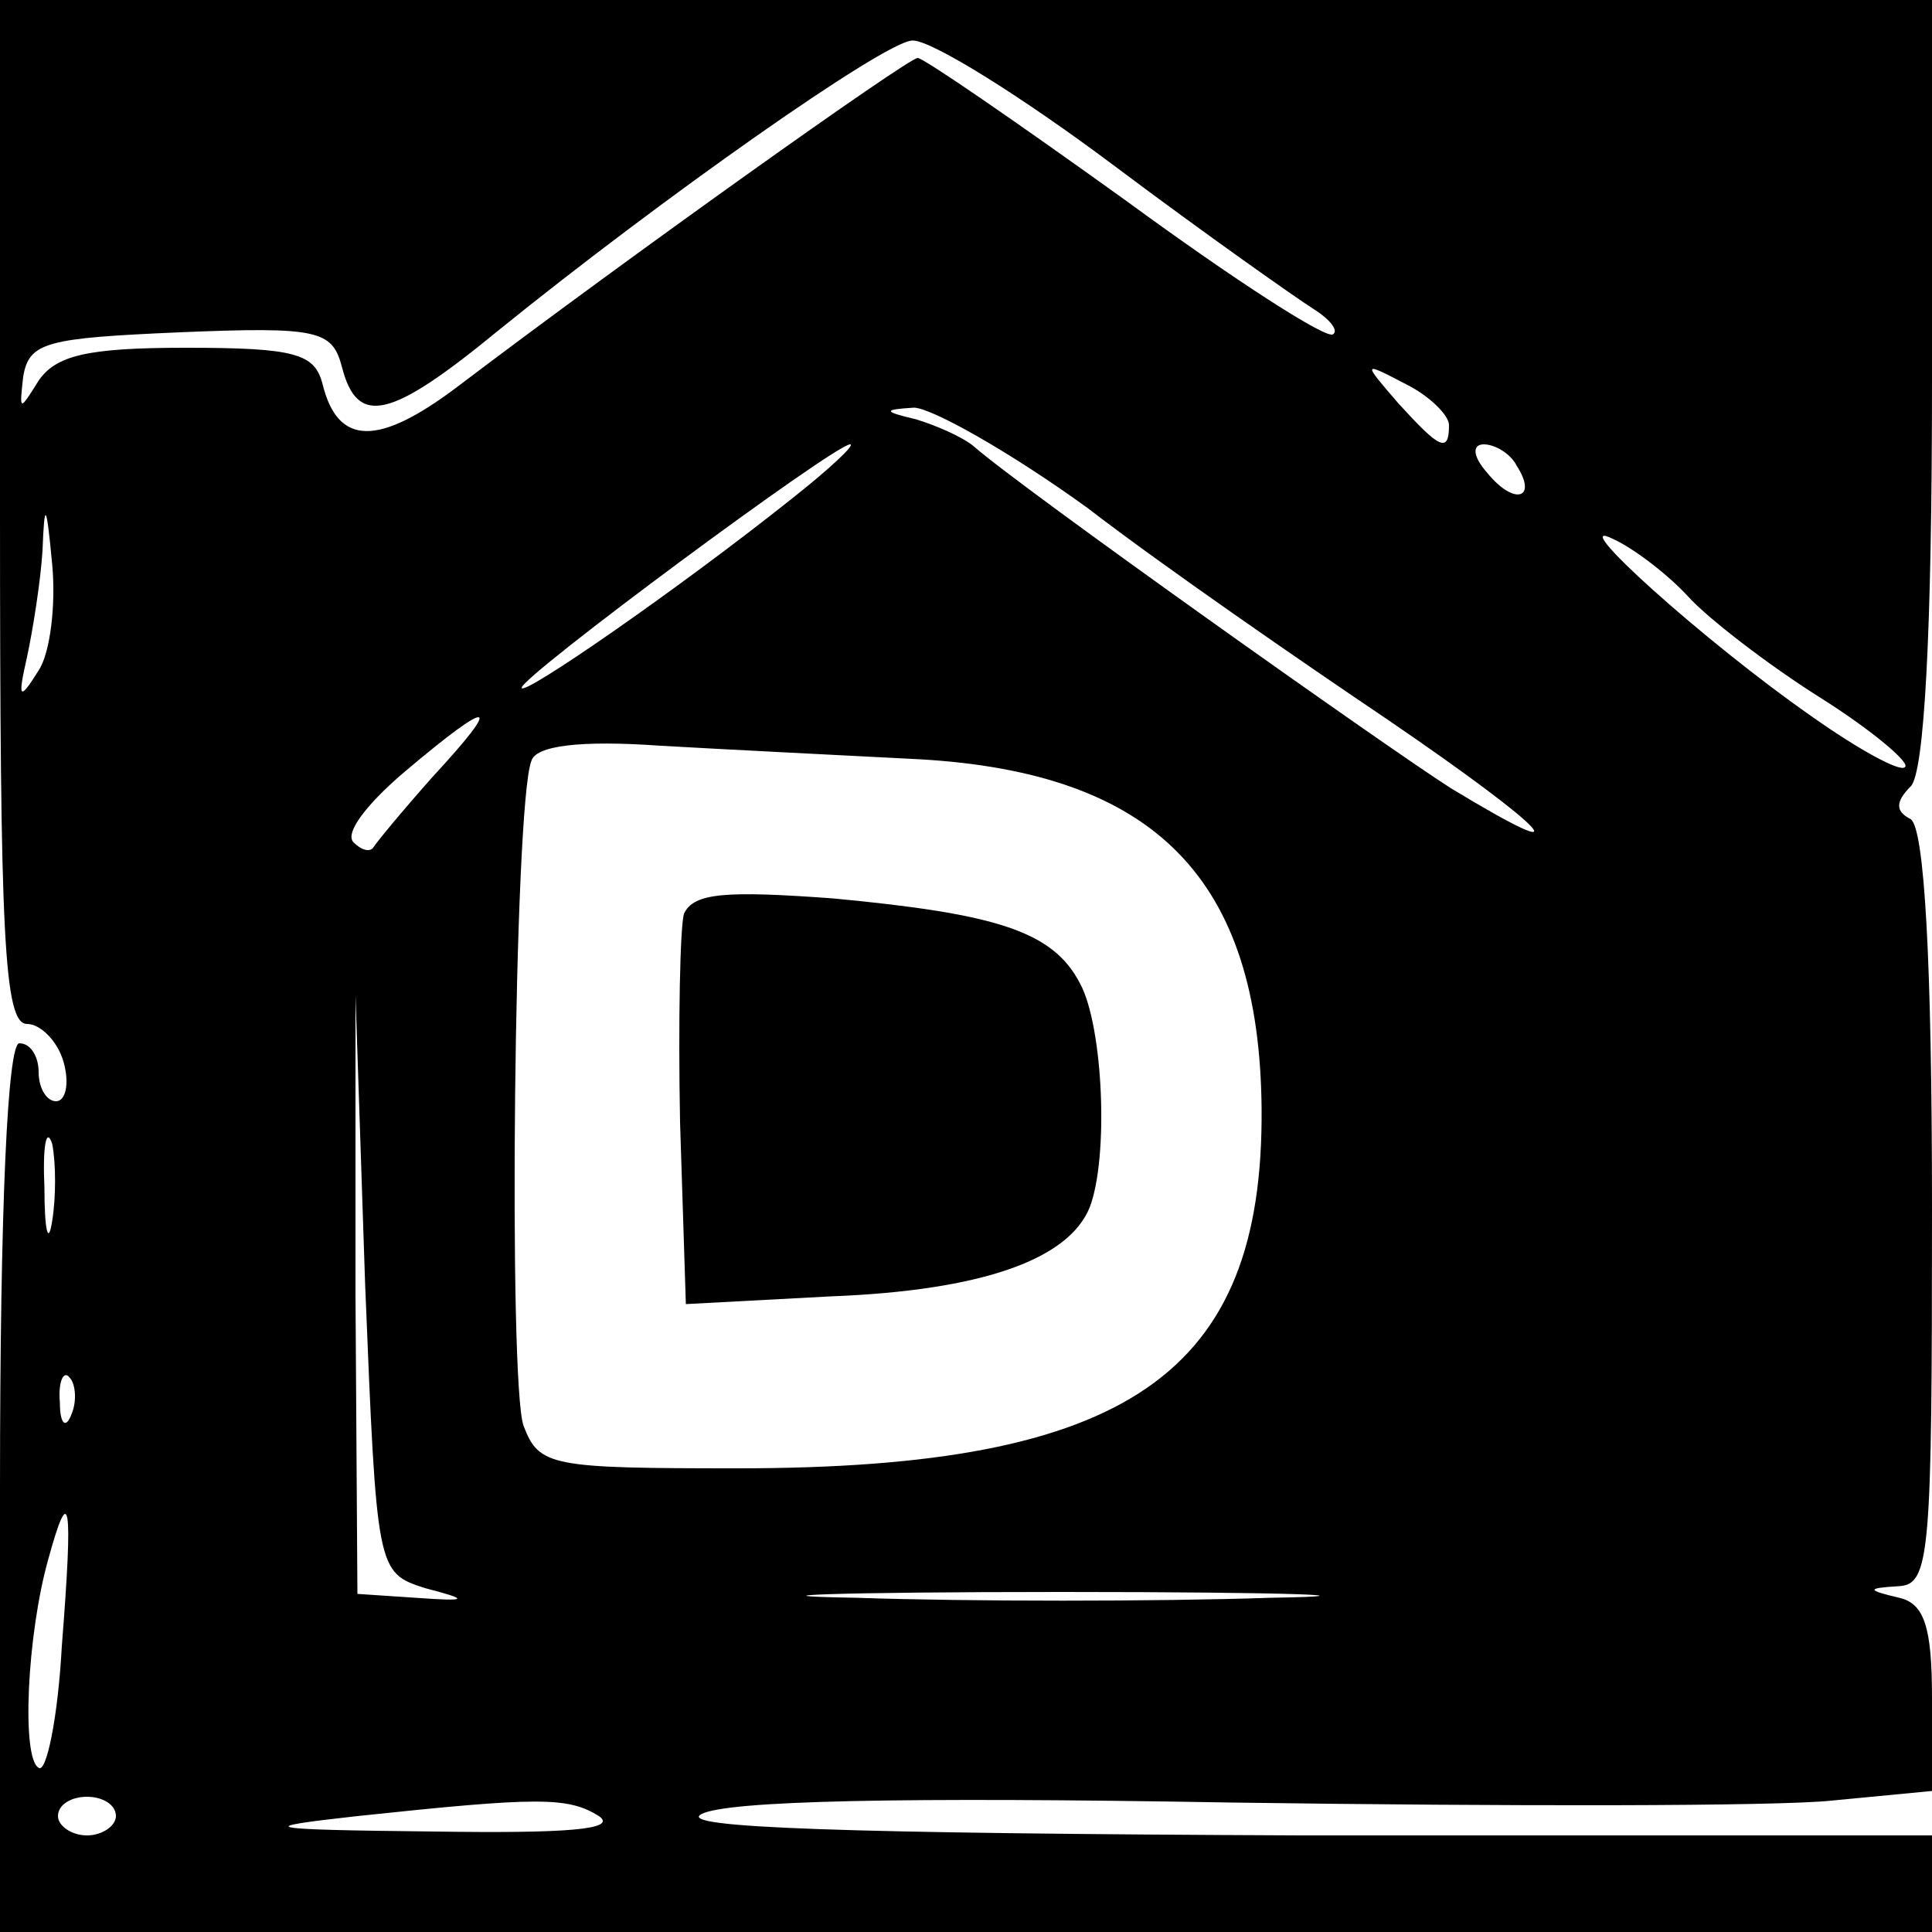
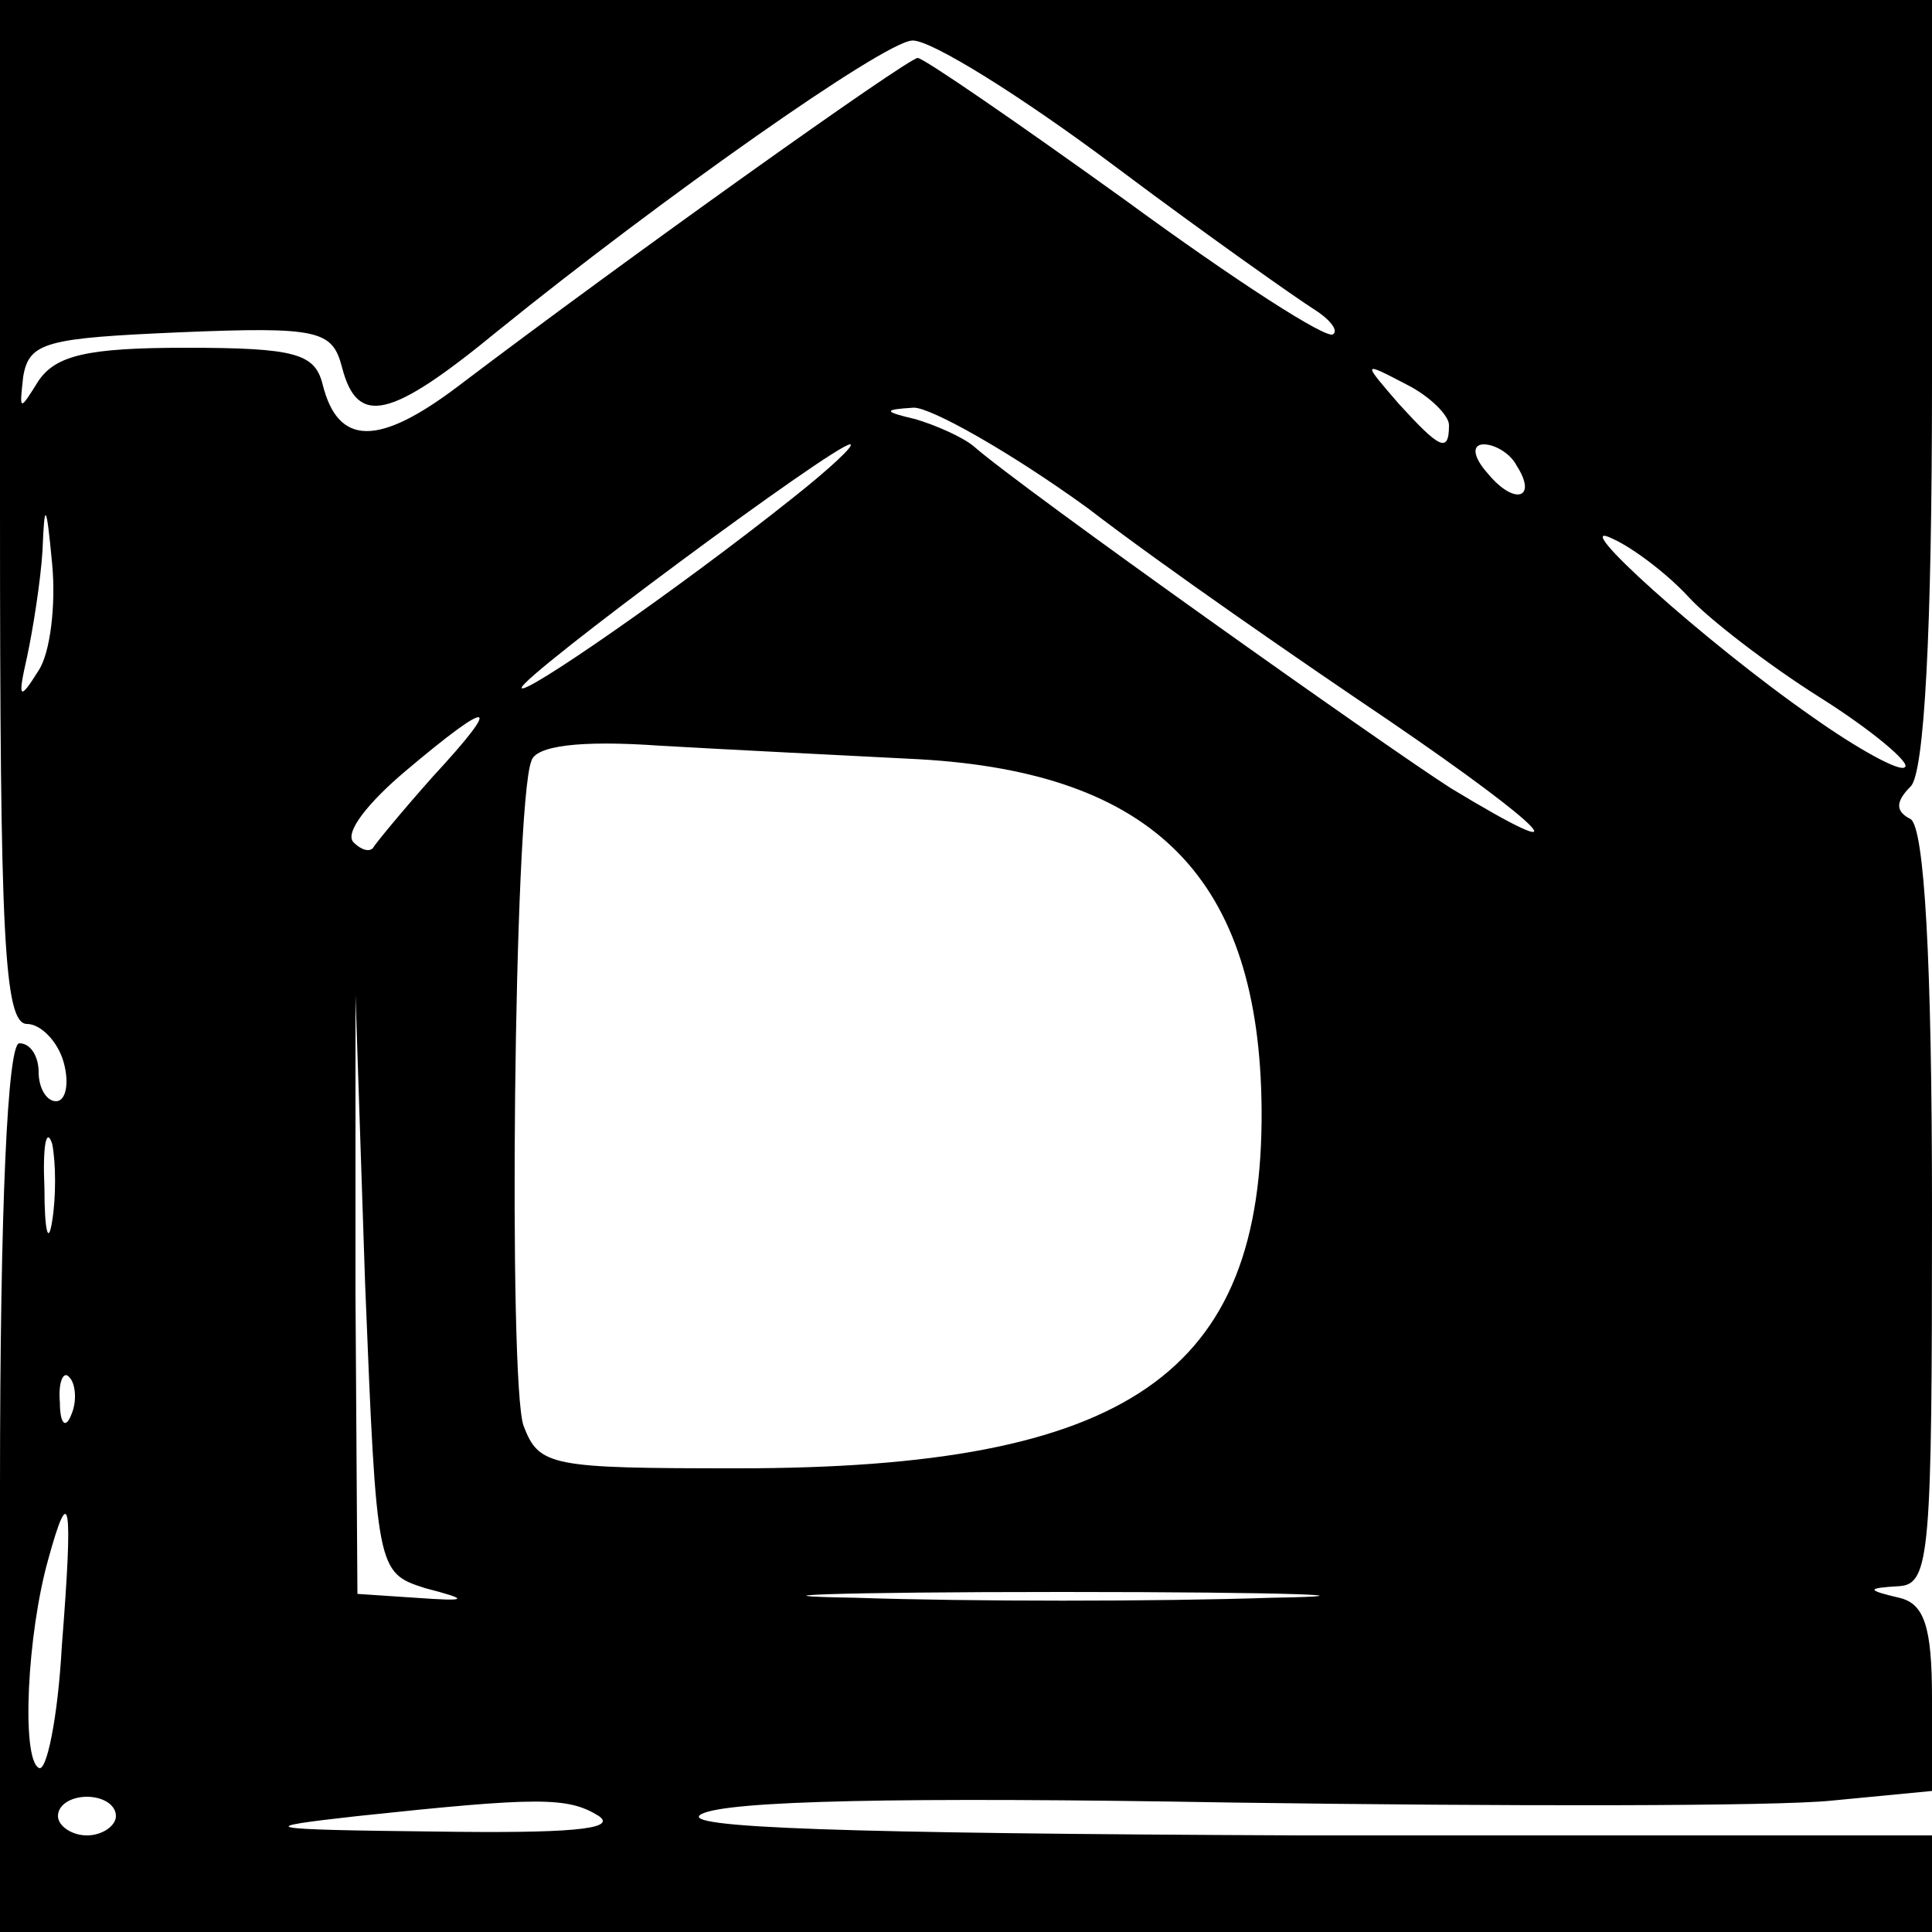
<svg xmlns="http://www.w3.org/2000/svg" version="1.0" width="100pt" height="100pt" viewBox="0 0 100 100" preserveAspectRatio="xMidYMid meet">
  <g transform="translate(0,100) scale(0.1,-0.1)" fill="#000000" stroke="none">
    <path d="M0 735 c0 -219 2 -265 14 -265 7 0 16 -9 19 -20 3 -11 1 -20 -4 -20 -5 0 -9 7 -9 15 0 8 -4 15 -10 15 -6 0 -10 -83 -10 -230 l0 -230 500 0 500 0 0 25 0 25 -327 0 c-238 1 -323 4 -310 11 13 7 103 9 275 6 142 -2 281 -2 310 1 l52 5 0 48 c0 37 -4 49 -17 52 -17 4 -17 5 0 6 16 1 17 17 17 195 0 130 -4 197 -11 202 -8 4 -8 9 0 17 7 7 11 80 11 209 l0 198 -500 0 -500 0 0 -265z m577 179 c48 -36 95 -69 103 -74 8 -5 13 -11 10 -13 -3 -3 -51 28 -107 69 -57 41 -105 74 -108 74 -5 0 -151 -104 -238 -170 -41 -31 -62 -31 -70 1 -4 16 -14 19 -71 19 -51 0 -67 -4 -76 -17 -10 -16 -10 -16 -8 2 3 18 12 20 81 23 72 3 79 1 84 -18 8 -31 25 -27 81 19 84 68 199 149 214 150 9 1 57 -29 105 -65z m173 -134 c0 -15 -5 -12 -26 11 -19 22 -19 22 4 10 12 -6 22 -16 22 -21z m-187 -43 c39 -30 110 -79 156 -110 82 -56 103 -78 32 -35 -33 21 -222 155 -247 177 -6 5 -20 11 -30 14 -17 4 -17 5 -1 6 9 0 50 -23 90 -52z m-153 5 c-59 -47 -140 -103 -140 -98 0 6 162 126 170 126 3 0 -11 -13 -30 -28z m375 17 c11 -17 -1 -21 -15 -4 -8 9 -8 15 -2 15 6 0 14 -5 17 -11z m-765 -106 c-10 -16 -11 -15 -6 7 3 14 7 39 8 55 1 26 2 25 5 -7 2 -21 -1 -46 -7 -55z m854 38 c10 -11 41 -35 68 -52 27 -17 47 -34 44 -36 -2 -3 -24 9 -48 26 -56 39 -129 105 -103 92 11 -5 29 -19 39 -30z m-650 -93 c-16 -18 -30 -35 -31 -37 -2 -2 -6 -1 -10 3 -5 5 8 21 27 37 45 38 51 37 14 -3z m252 9 c122 -7 176 -62 177 -181 1 -137 -69 -186 -271 -186 -97 0 -103 1 -111 22 -8 22 -5 321 4 344 2 8 25 11 67 8 35 -2 95 -5 134 -7z m-256 -429 c23 -6 23 -7 -5 -5 l-30 2 -1 155 0 155 5 -150 c6 -148 6 -149 31 -157z m-193 190 c-2 -13 -4 -5 -4 17 -1 22 1 32 4 23 2 -10 2 -28 0 -40z m10 -100 c-3 -8 -6 -5 -6 6 -1 11 2 17 5 13 3 -3 4 -12 1 -19z m-5 -120 c-2 -37 -8 -66 -12 -63 -9 5 -6 69 5 108 11 40 13 31 7 -45z m626 25 c-60 -2 -156 -2 -215 0 -60 1 -11 3 107 3 118 0 167 -2 108 -3z m-598 -113 c0 -5 -7 -10 -15 -10 -8 0 -15 5 -15 10 0 6 7 10 15 10 8 0 15 -4 15 -10z m250 0 c10 -7 -17 -9 -85 -8 -91 1 -94 2 -40 8 94 10 109 10 125 0z" />
-     <path d="M354 527 c-2 -7 -3 -56 -2 -108 l3 -94 75 4 c78 3 123 19 134 46 10 26 7 94 -5 116 -14 27 -43 36 -128 44 -55 4 -72 3 -77 -8z" />
  </g>
</svg>